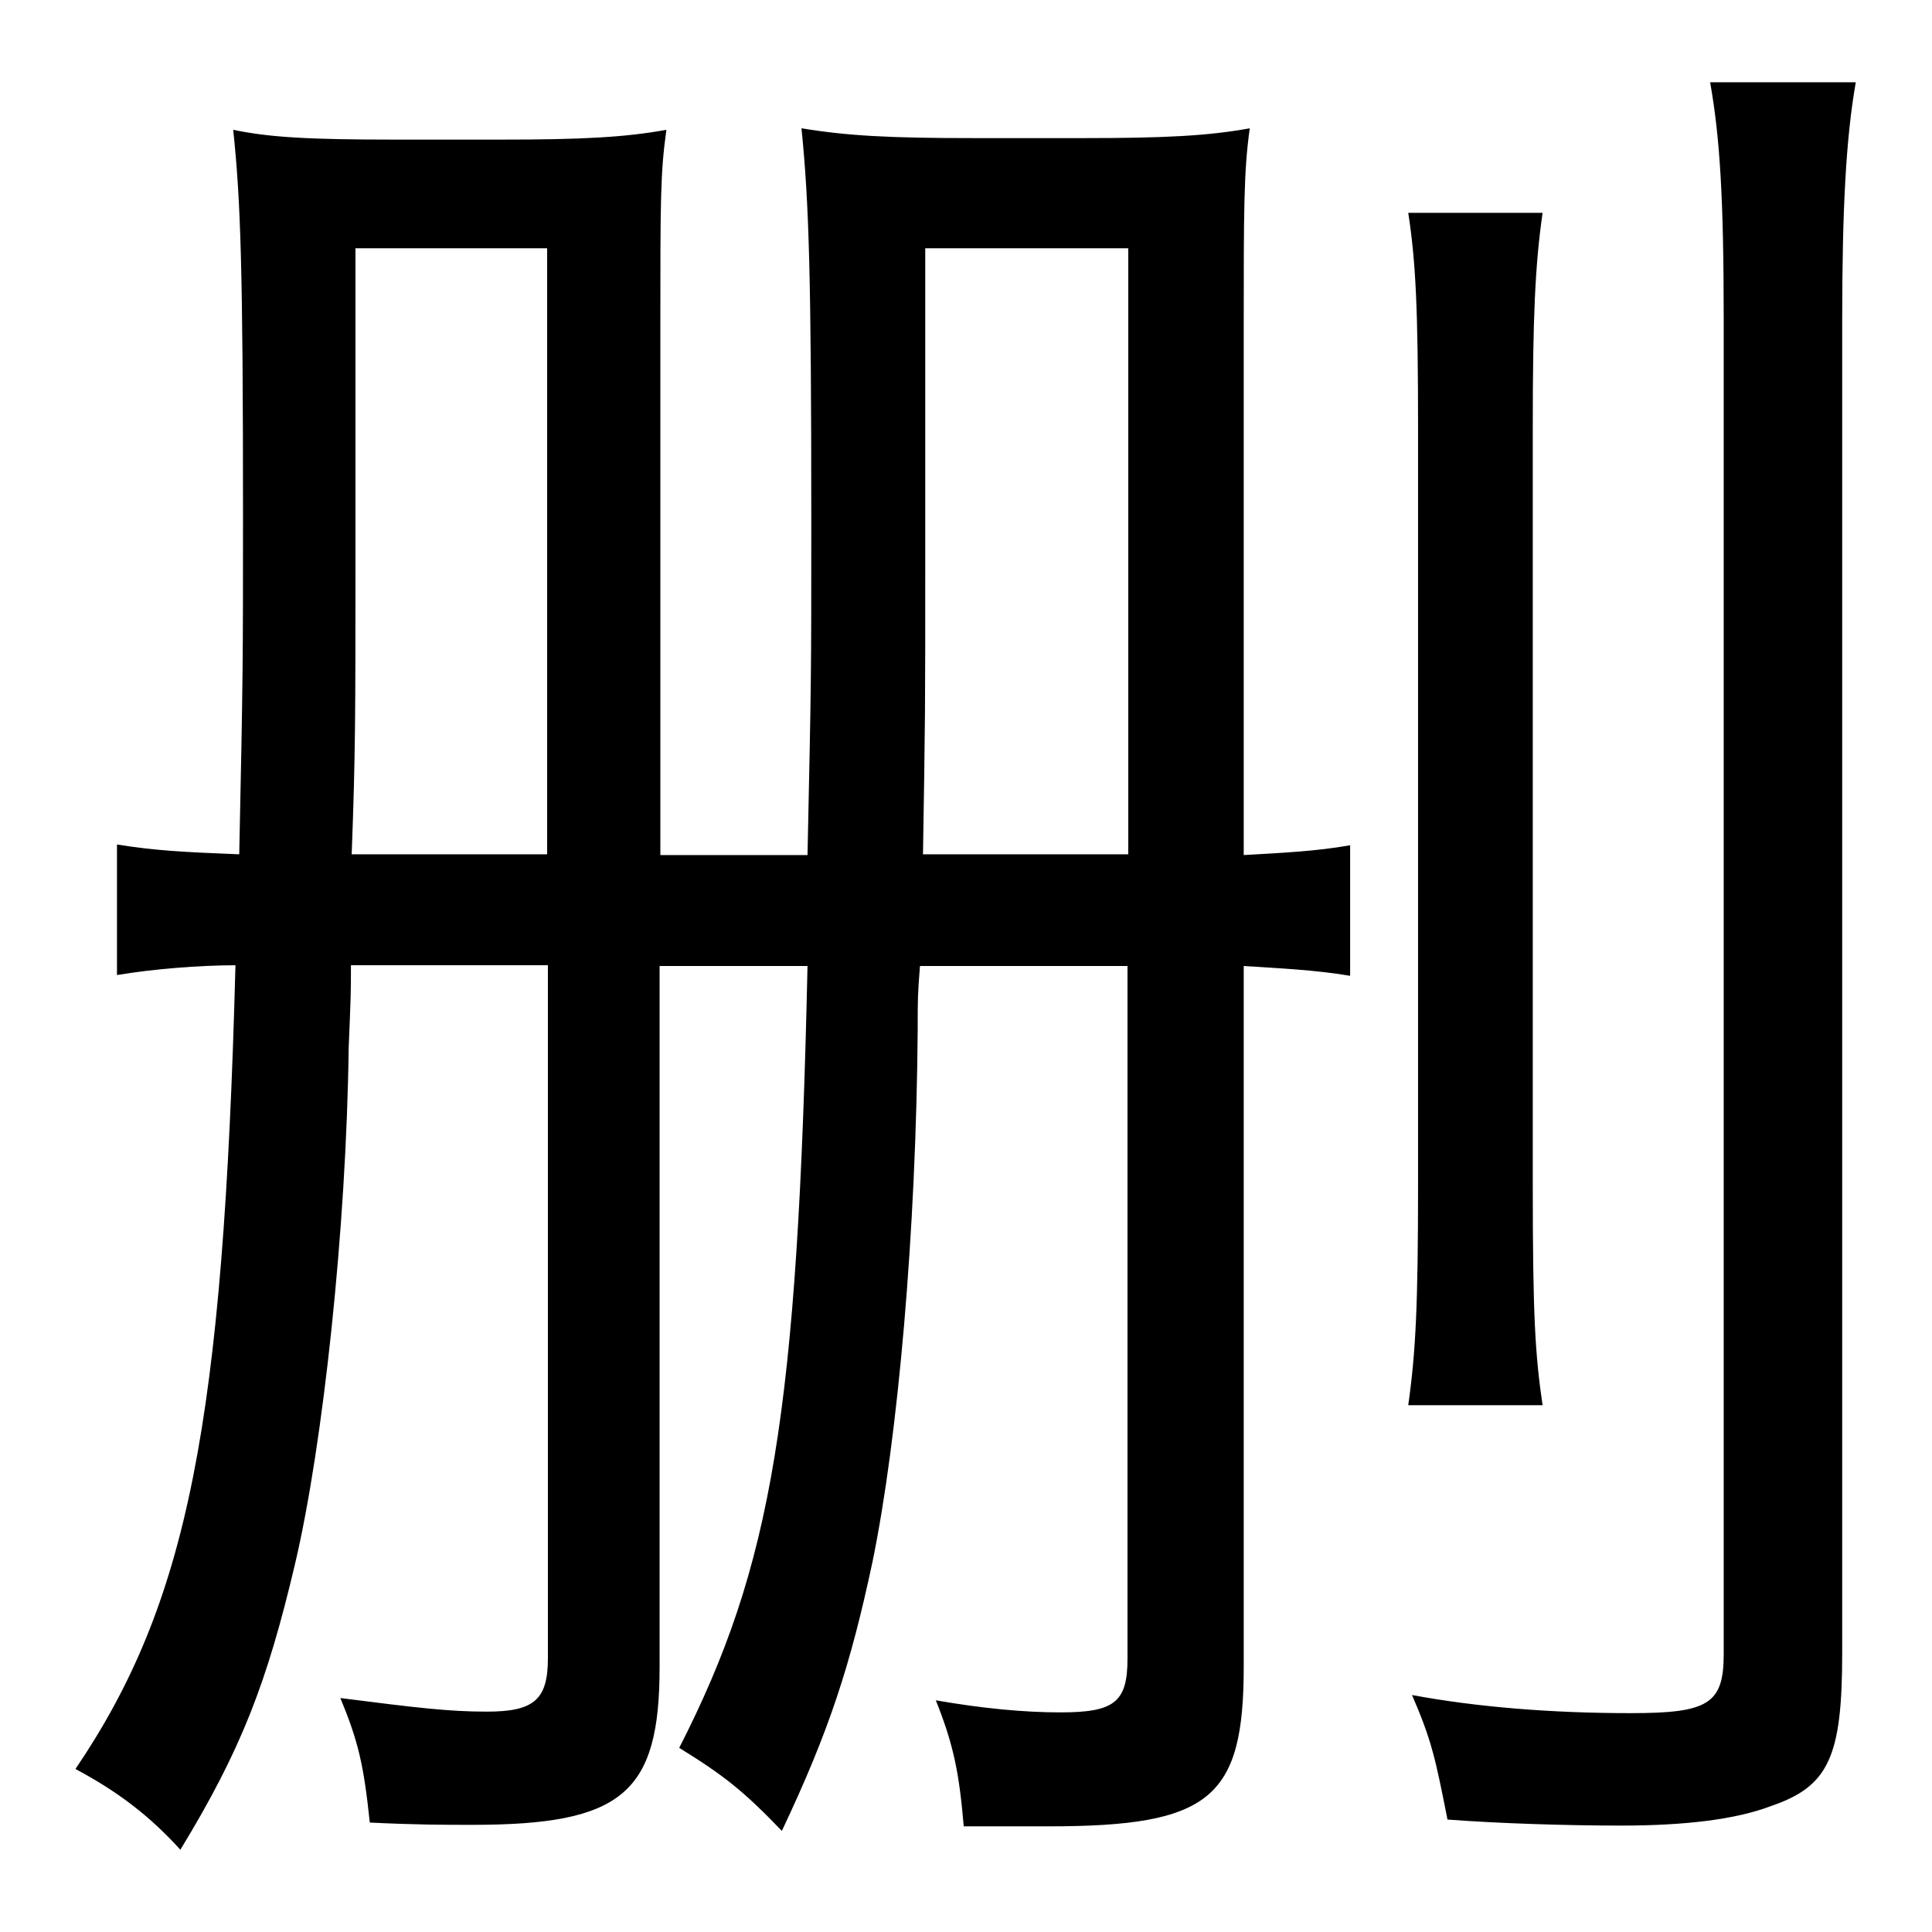
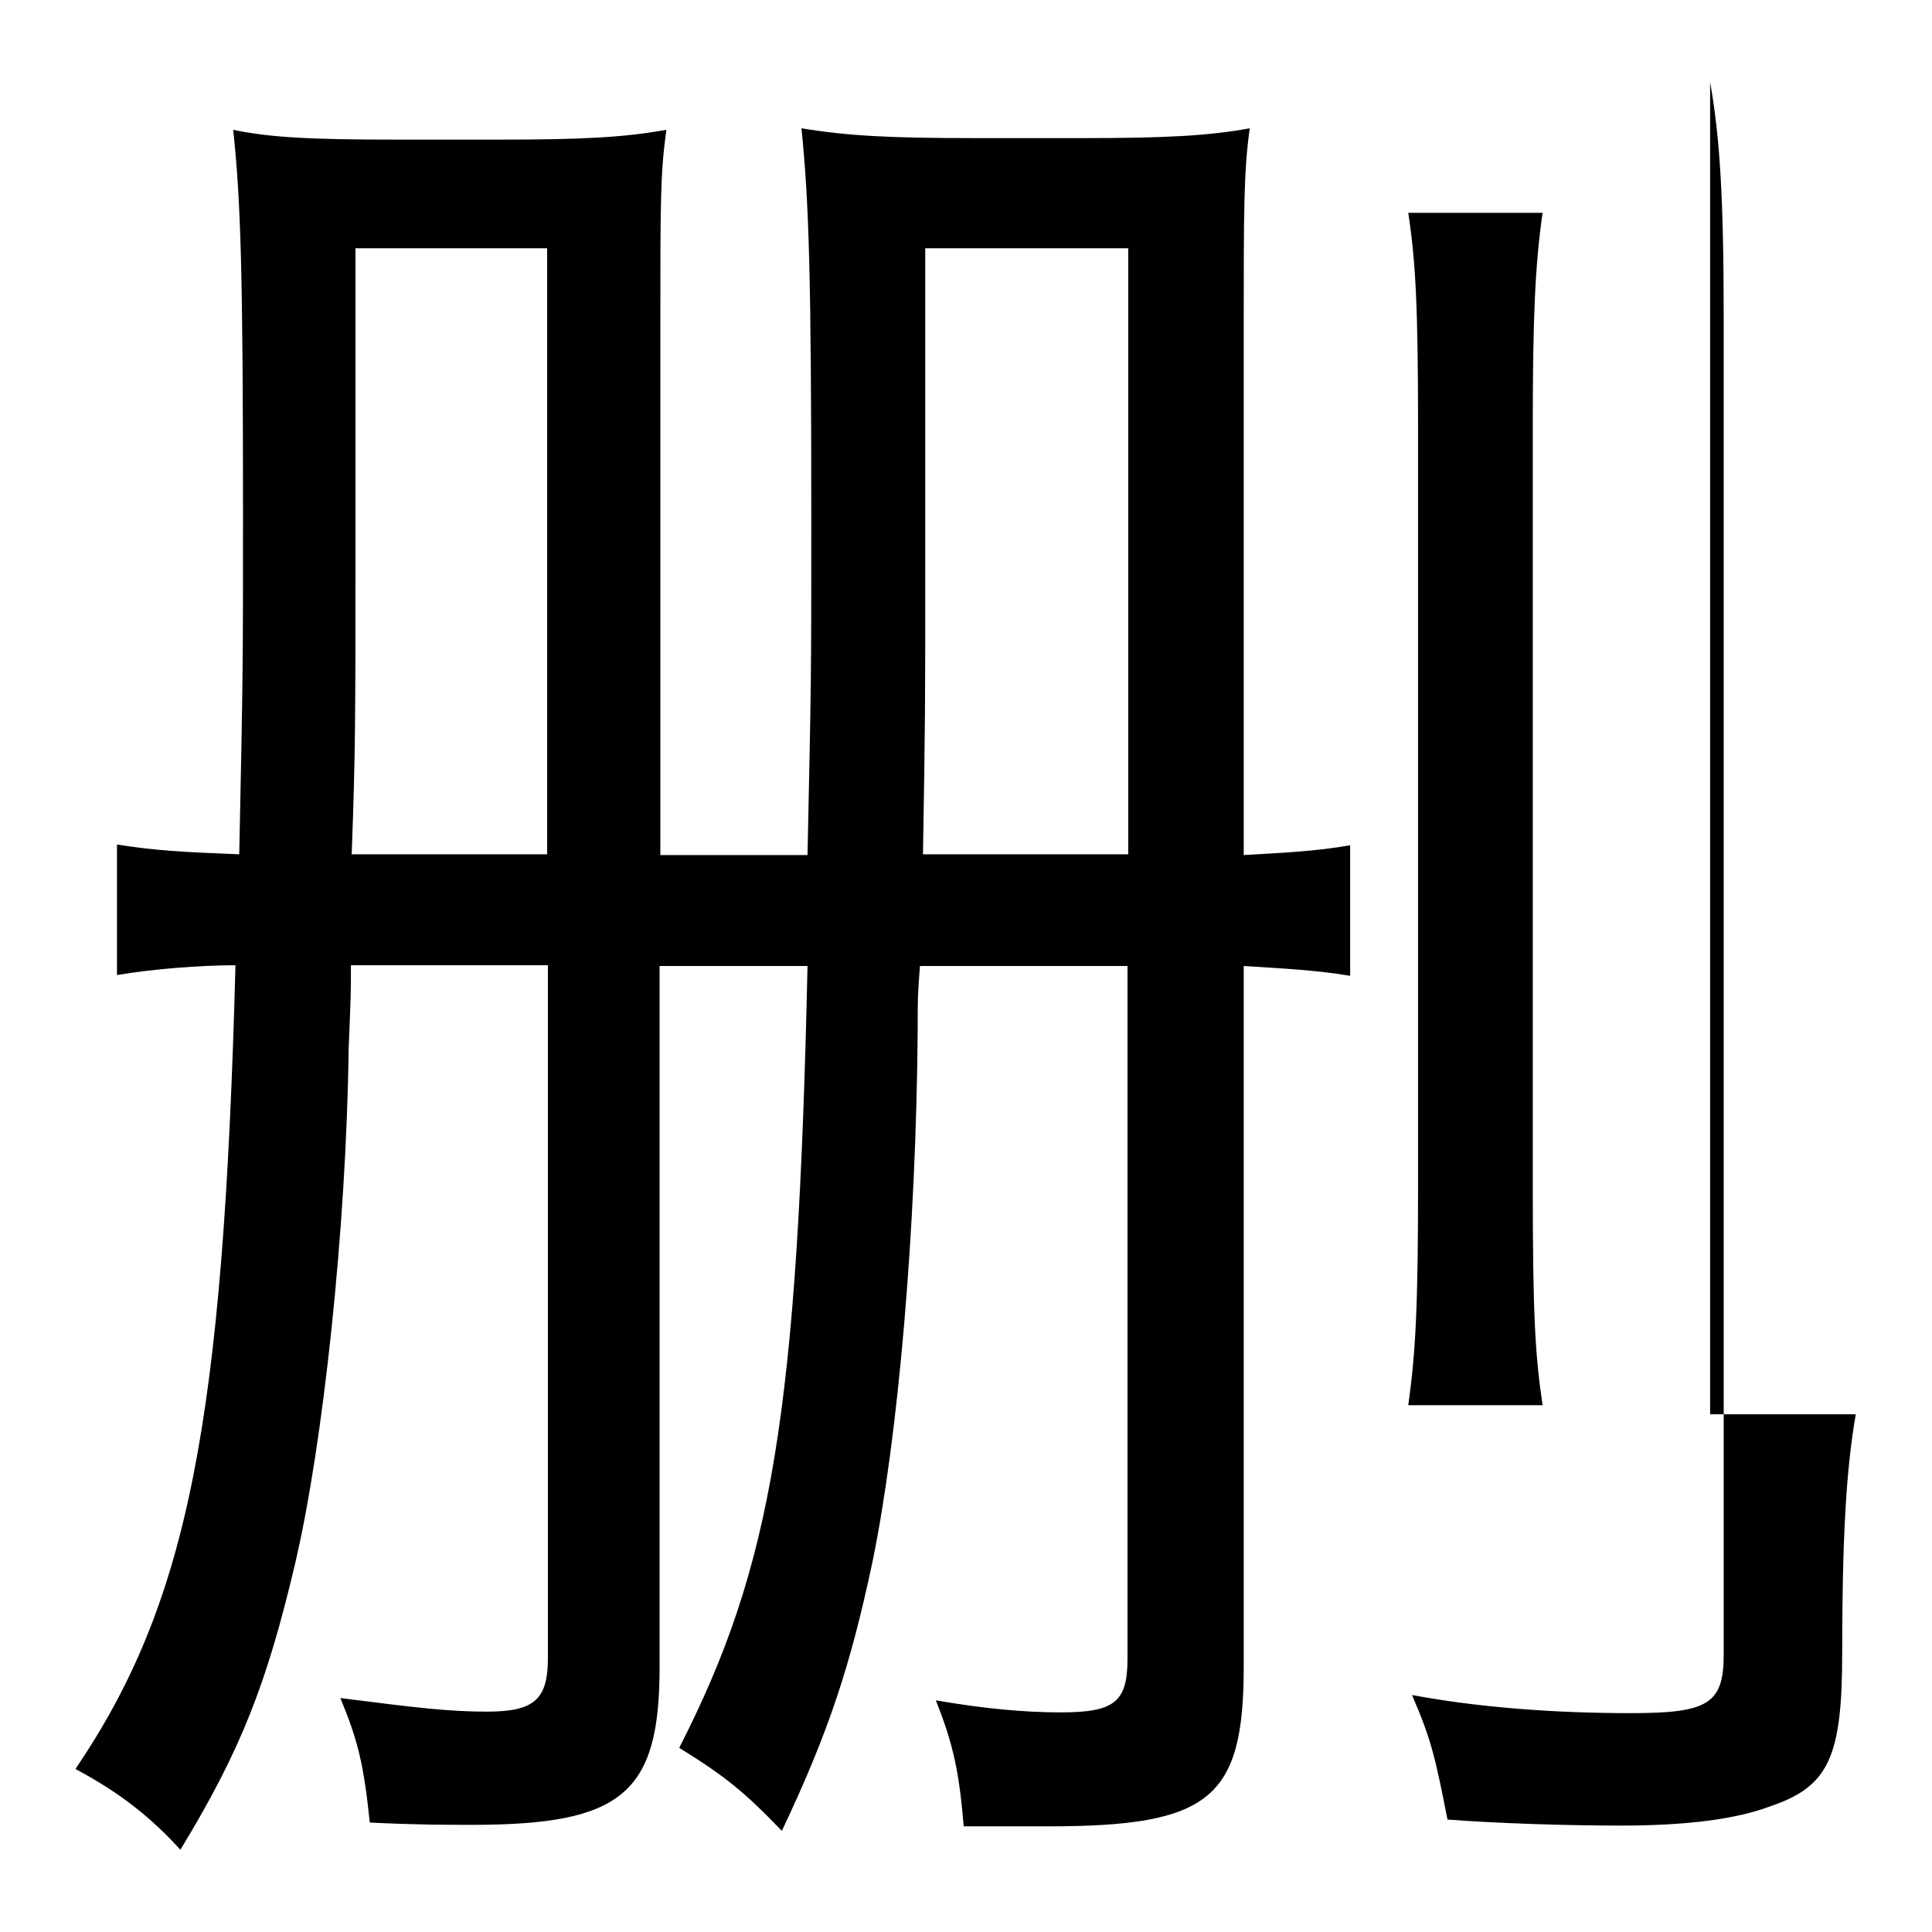
<svg xmlns="http://www.w3.org/2000/svg" version="1.1" x="0px" y="0px" viewBox="0 0 256 256" enable-background="new 0 0 256 256" xml:space="preserve">
  <g>
    <g>
-       <path fill="#000000" d="M87.5,113.2V43.1c0-16.5,0-20.2,0.8-25.9c-5.5,1-11.2,1.3-22,1.3H52.4c-11.5,0-16.7-0.3-21.5-1.3c1,9.4,1.3,18.8,1.3,51c0,19.6,0,21.2-0.5,45c-7.6-0.3-11.2-0.5-16.2-1.3v17.3c4.7-0.8,11-1.3,15.7-1.3c-1.6,60.7-6.3,84.5-21.2,106.5c5.8,3.1,9.9,6.3,13.9,10.7c8.1-13.3,11.5-22.2,15.2-37.9c3.7-15.7,6.8-44.5,7.1-68.3c0.3-7.3,0.3-7.3,0.3-11h26.1v91.8c0,5.5-1.8,7.1-8.1,7.1c-5,0-9.2-0.5-19.4-1.8c2.4,5.8,3.1,8.9,3.9,16.5c6.3,0.3,9.7,0.3,13.6,0.3c19.9,0,24.8-4.2,24.8-20.9v-92.9H107c-1.3,59.4-4.7,79.5-17,103.6c6,3.7,8.6,5.8,13.6,11c6.3-13.3,9.1-22,12-35.6c3.4-16.5,5.8-43.9,6-70.6c0-4.2,0-4.5,0.3-8.4h27.5v91.8c0,5.8-1.8,7.1-8.9,7.1c-4.7,0-10.2-0.5-16.5-1.6c2.4,6,3.1,9.7,3.7,16.7c5.8,0,8.6,0,11.2,0c21.5,0,25.9-3.7,25.9-21.2v-92.8c4.5,0.3,9.4,0.5,14.1,1.3v-17.3c-4.5,0.8-8.9,1-14.1,1.3V43.9c0-16.2,0-21.2,0.8-26.9c-5.5,1-11.2,1.3-22,1.3h-14.6c-11.2,0-16.7-0.3-22.8-1.3c1,9.9,1.3,19.6,1.3,52.1c0,20.7,0,20.7-0.5,44.2H87.5z M72.6,113.2H46.6c0.5-13.3,0.5-18.3,0.5-39.2V32.9h25.4V113.2z M149.5,113.2h-27.2c0.3-18.3,0.3-18.8,0.3-38.7V32.9h26.9V113.2z M186.6,28.2c1,6.5,1.3,12.8,1.3,28.5v100.2c0,16-0.3,22.2-1.3,29.3h17.8c-1-6.8-1.3-12-1.3-29.3V56.7c0-14.6,0.3-21.5,1.3-28.5H186.6z M226.6,10.9c1.3,7.3,1.8,15.4,1.8,31.4v176.9c0,6.6-2.1,7.8-12.3,7.8c-10.5,0-20.4-0.8-29-2.4c2.6,6,3.1,8.4,4.7,16.5c6.5,0.5,15.7,0.8,23,0.8c8.4,0,15.2-0.8,19.9-2.6c7.6-2.6,9.4-6.5,9.4-20.2V42.6c0-14.9,0.5-24.3,1.8-31.7H226.6z" />
+       <path fill="#000000" d="M87.5,113.2V43.1c0-16.5,0-20.2,0.8-25.9c-5.5,1-11.2,1.3-22,1.3H52.4c-11.5,0-16.7-0.3-21.5-1.3c1,9.4,1.3,18.8,1.3,51c0,19.6,0,21.2-0.5,45c-7.6-0.3-11.2-0.5-16.2-1.3v17.3c4.7-0.8,11-1.3,15.7-1.3c-1.6,60.7-6.3,84.5-21.2,106.5c5.8,3.1,9.9,6.3,13.9,10.7c8.1-13.3,11.5-22.2,15.2-37.9c3.7-15.7,6.8-44.5,7.1-68.3c0.3-7.3,0.3-7.3,0.3-11h26.1v91.8c0,5.5-1.8,7.1-8.1,7.1c-5,0-9.2-0.5-19.4-1.8c2.4,5.8,3.1,8.9,3.9,16.5c6.3,0.3,9.7,0.3,13.6,0.3c19.9,0,24.8-4.2,24.8-20.9v-92.9H107c-1.3,59.4-4.7,79.5-17,103.6c6,3.7,8.6,5.8,13.6,11c6.3-13.3,9.1-22,12-35.6c3.4-16.5,5.8-43.9,6-70.6c0-4.2,0-4.5,0.3-8.4h27.5v91.8c0,5.8-1.8,7.1-8.9,7.1c-4.7,0-10.2-0.5-16.5-1.6c2.4,6,3.1,9.7,3.7,16.7c5.8,0,8.6,0,11.2,0c21.5,0,25.9-3.7,25.9-21.2v-92.8c4.5,0.3,9.4,0.5,14.1,1.3v-17.3c-4.5,0.8-8.9,1-14.1,1.3V43.9c0-16.2,0-21.2,0.8-26.9c-5.5,1-11.2,1.3-22,1.3h-14.6c-11.2,0-16.7-0.3-22.8-1.3c1,9.9,1.3,19.6,1.3,52.1c0,20.7,0,20.7-0.5,44.2H87.5z M72.6,113.2H46.6c0.5-13.3,0.5-18.3,0.5-39.2V32.9h25.4V113.2z M149.5,113.2h-27.2c0.3-18.3,0.3-18.8,0.3-38.7V32.9h26.9V113.2z M186.6,28.2c1,6.5,1.3,12.8,1.3,28.5v100.2c0,16-0.3,22.2-1.3,29.3h17.8c-1-6.8-1.3-12-1.3-29.3V56.7c0-14.6,0.3-21.5,1.3-28.5H186.6z M226.6,10.9c1.3,7.3,1.8,15.4,1.8,31.4v176.9c0,6.6-2.1,7.8-12.3,7.8c-10.5,0-20.4-0.8-29-2.4c2.6,6,3.1,8.4,4.7,16.5c6.5,0.5,15.7,0.8,23,0.8c8.4,0,15.2-0.8,19.9-2.6c7.6-2.6,9.4-6.5,9.4-20.2c0-14.9,0.5-24.3,1.8-31.7H226.6z" />
    </g>
  </g>
</svg>